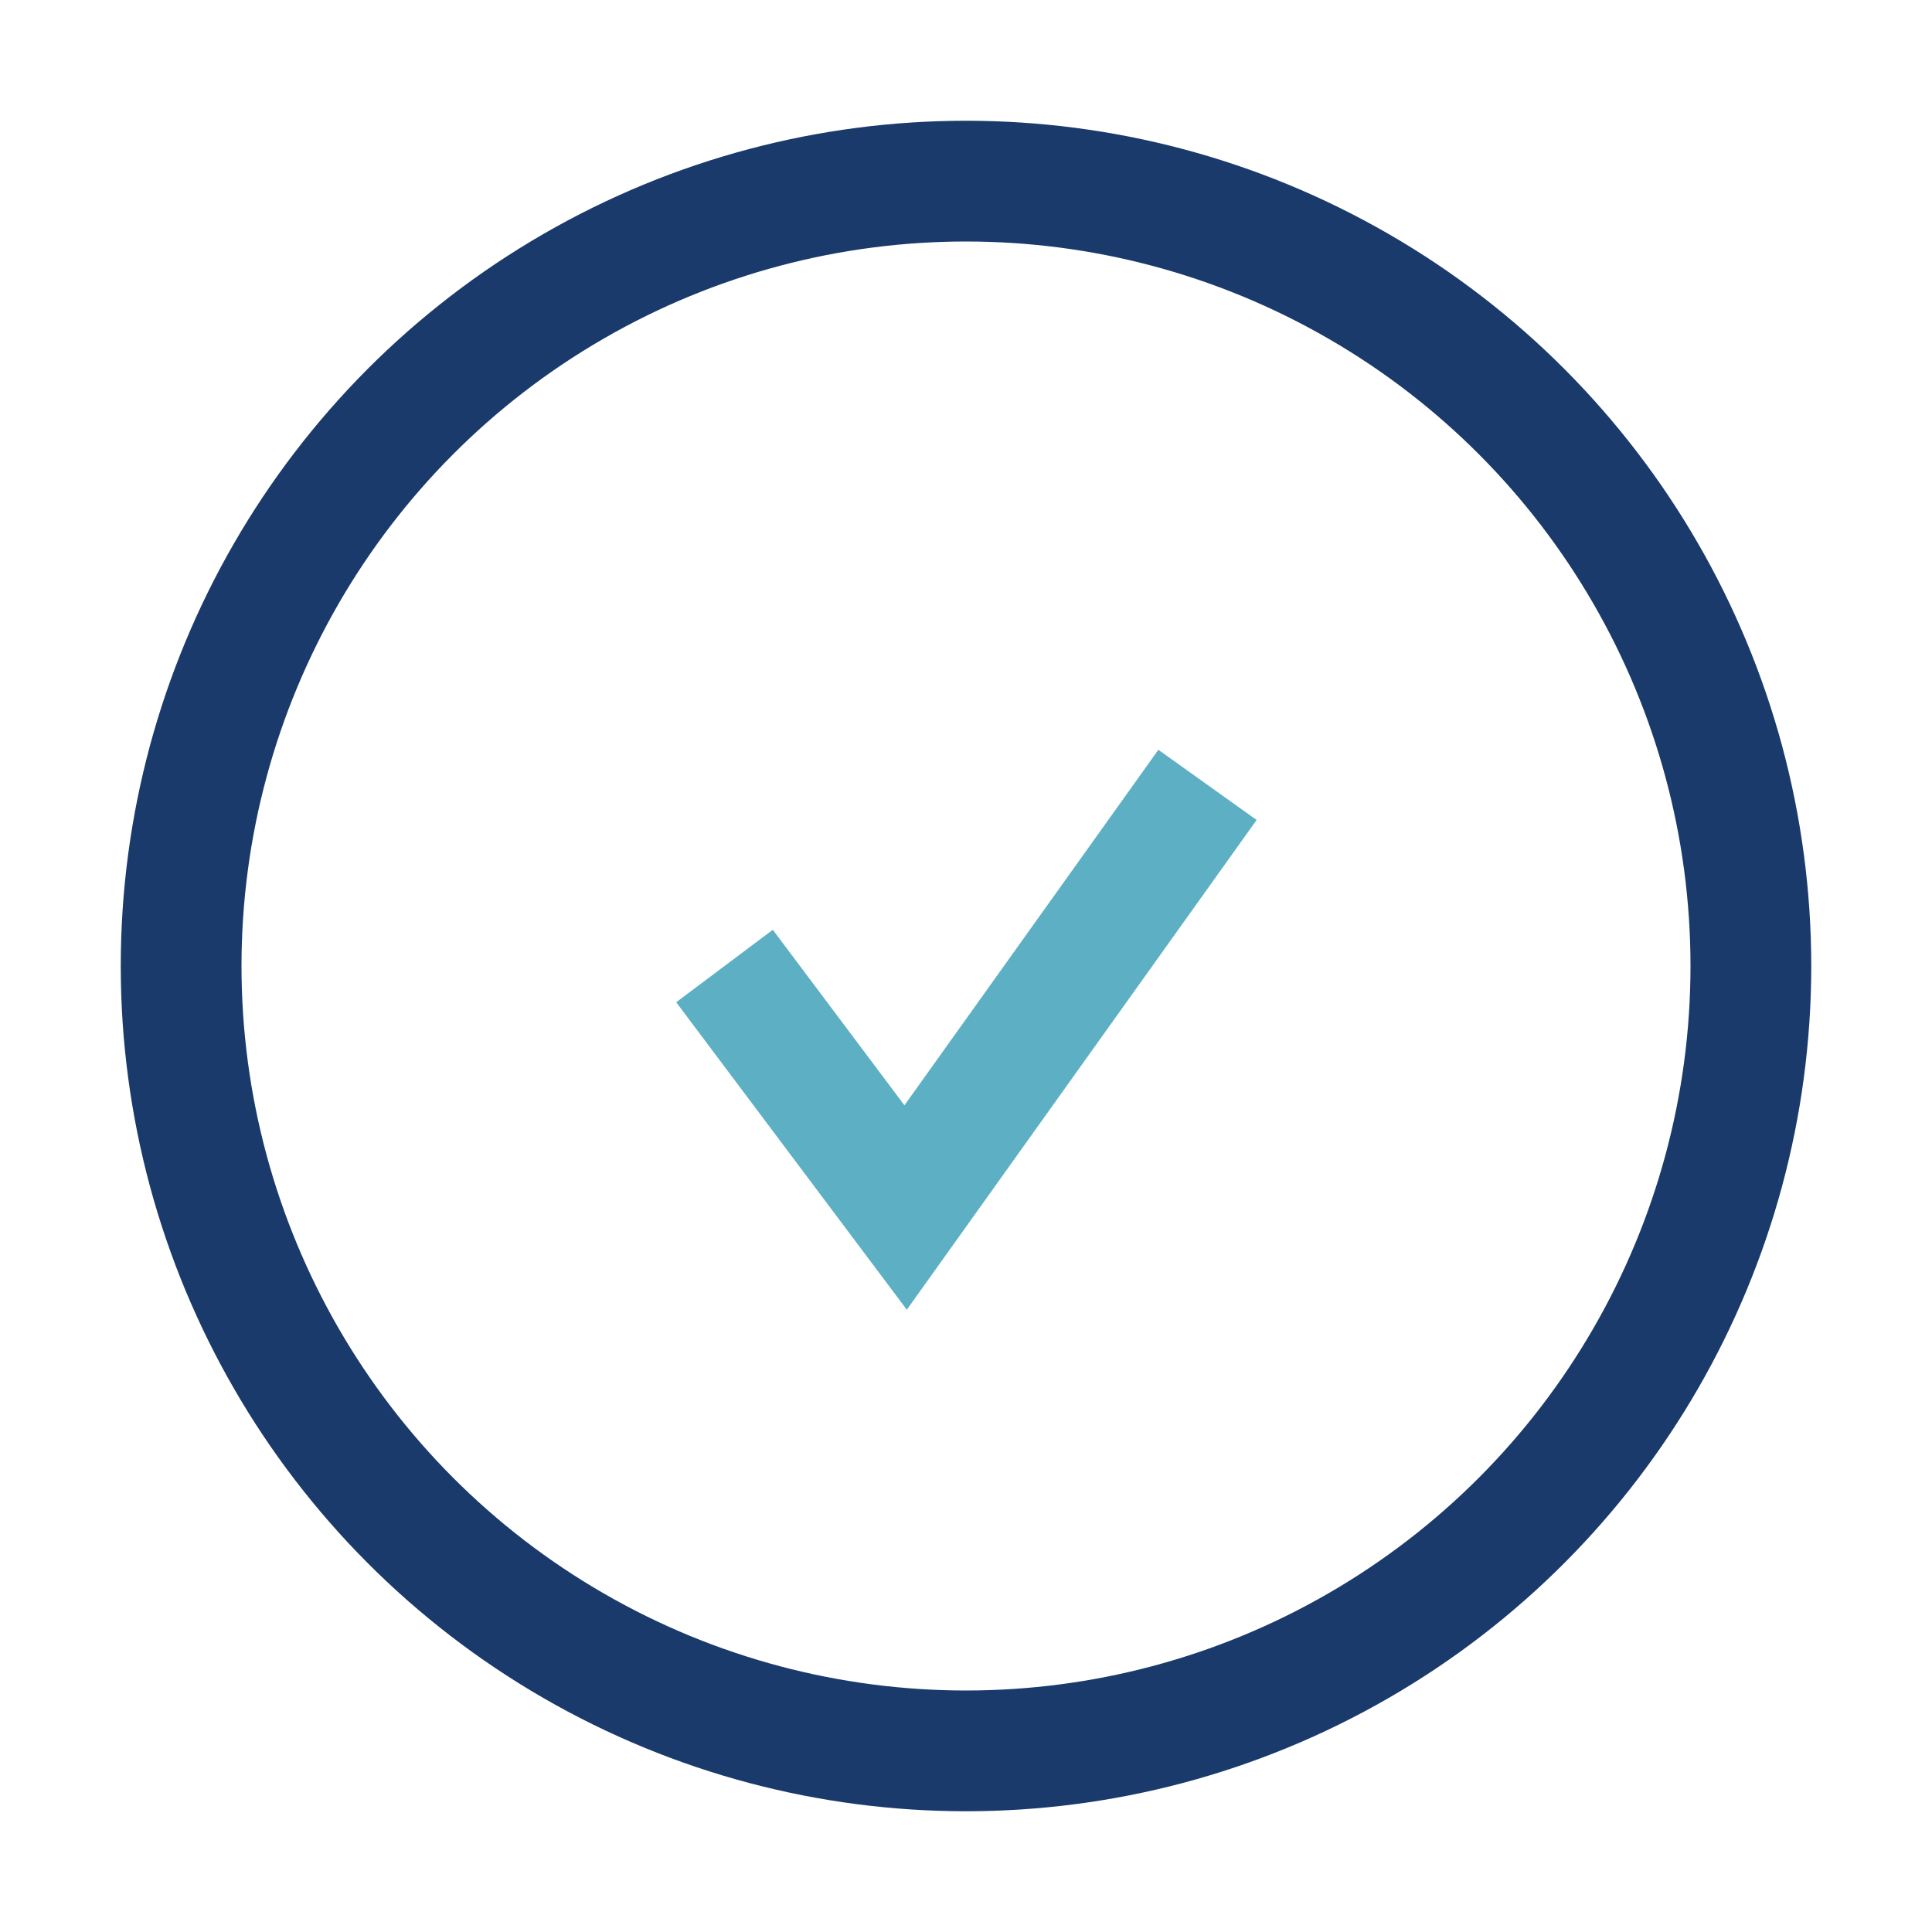
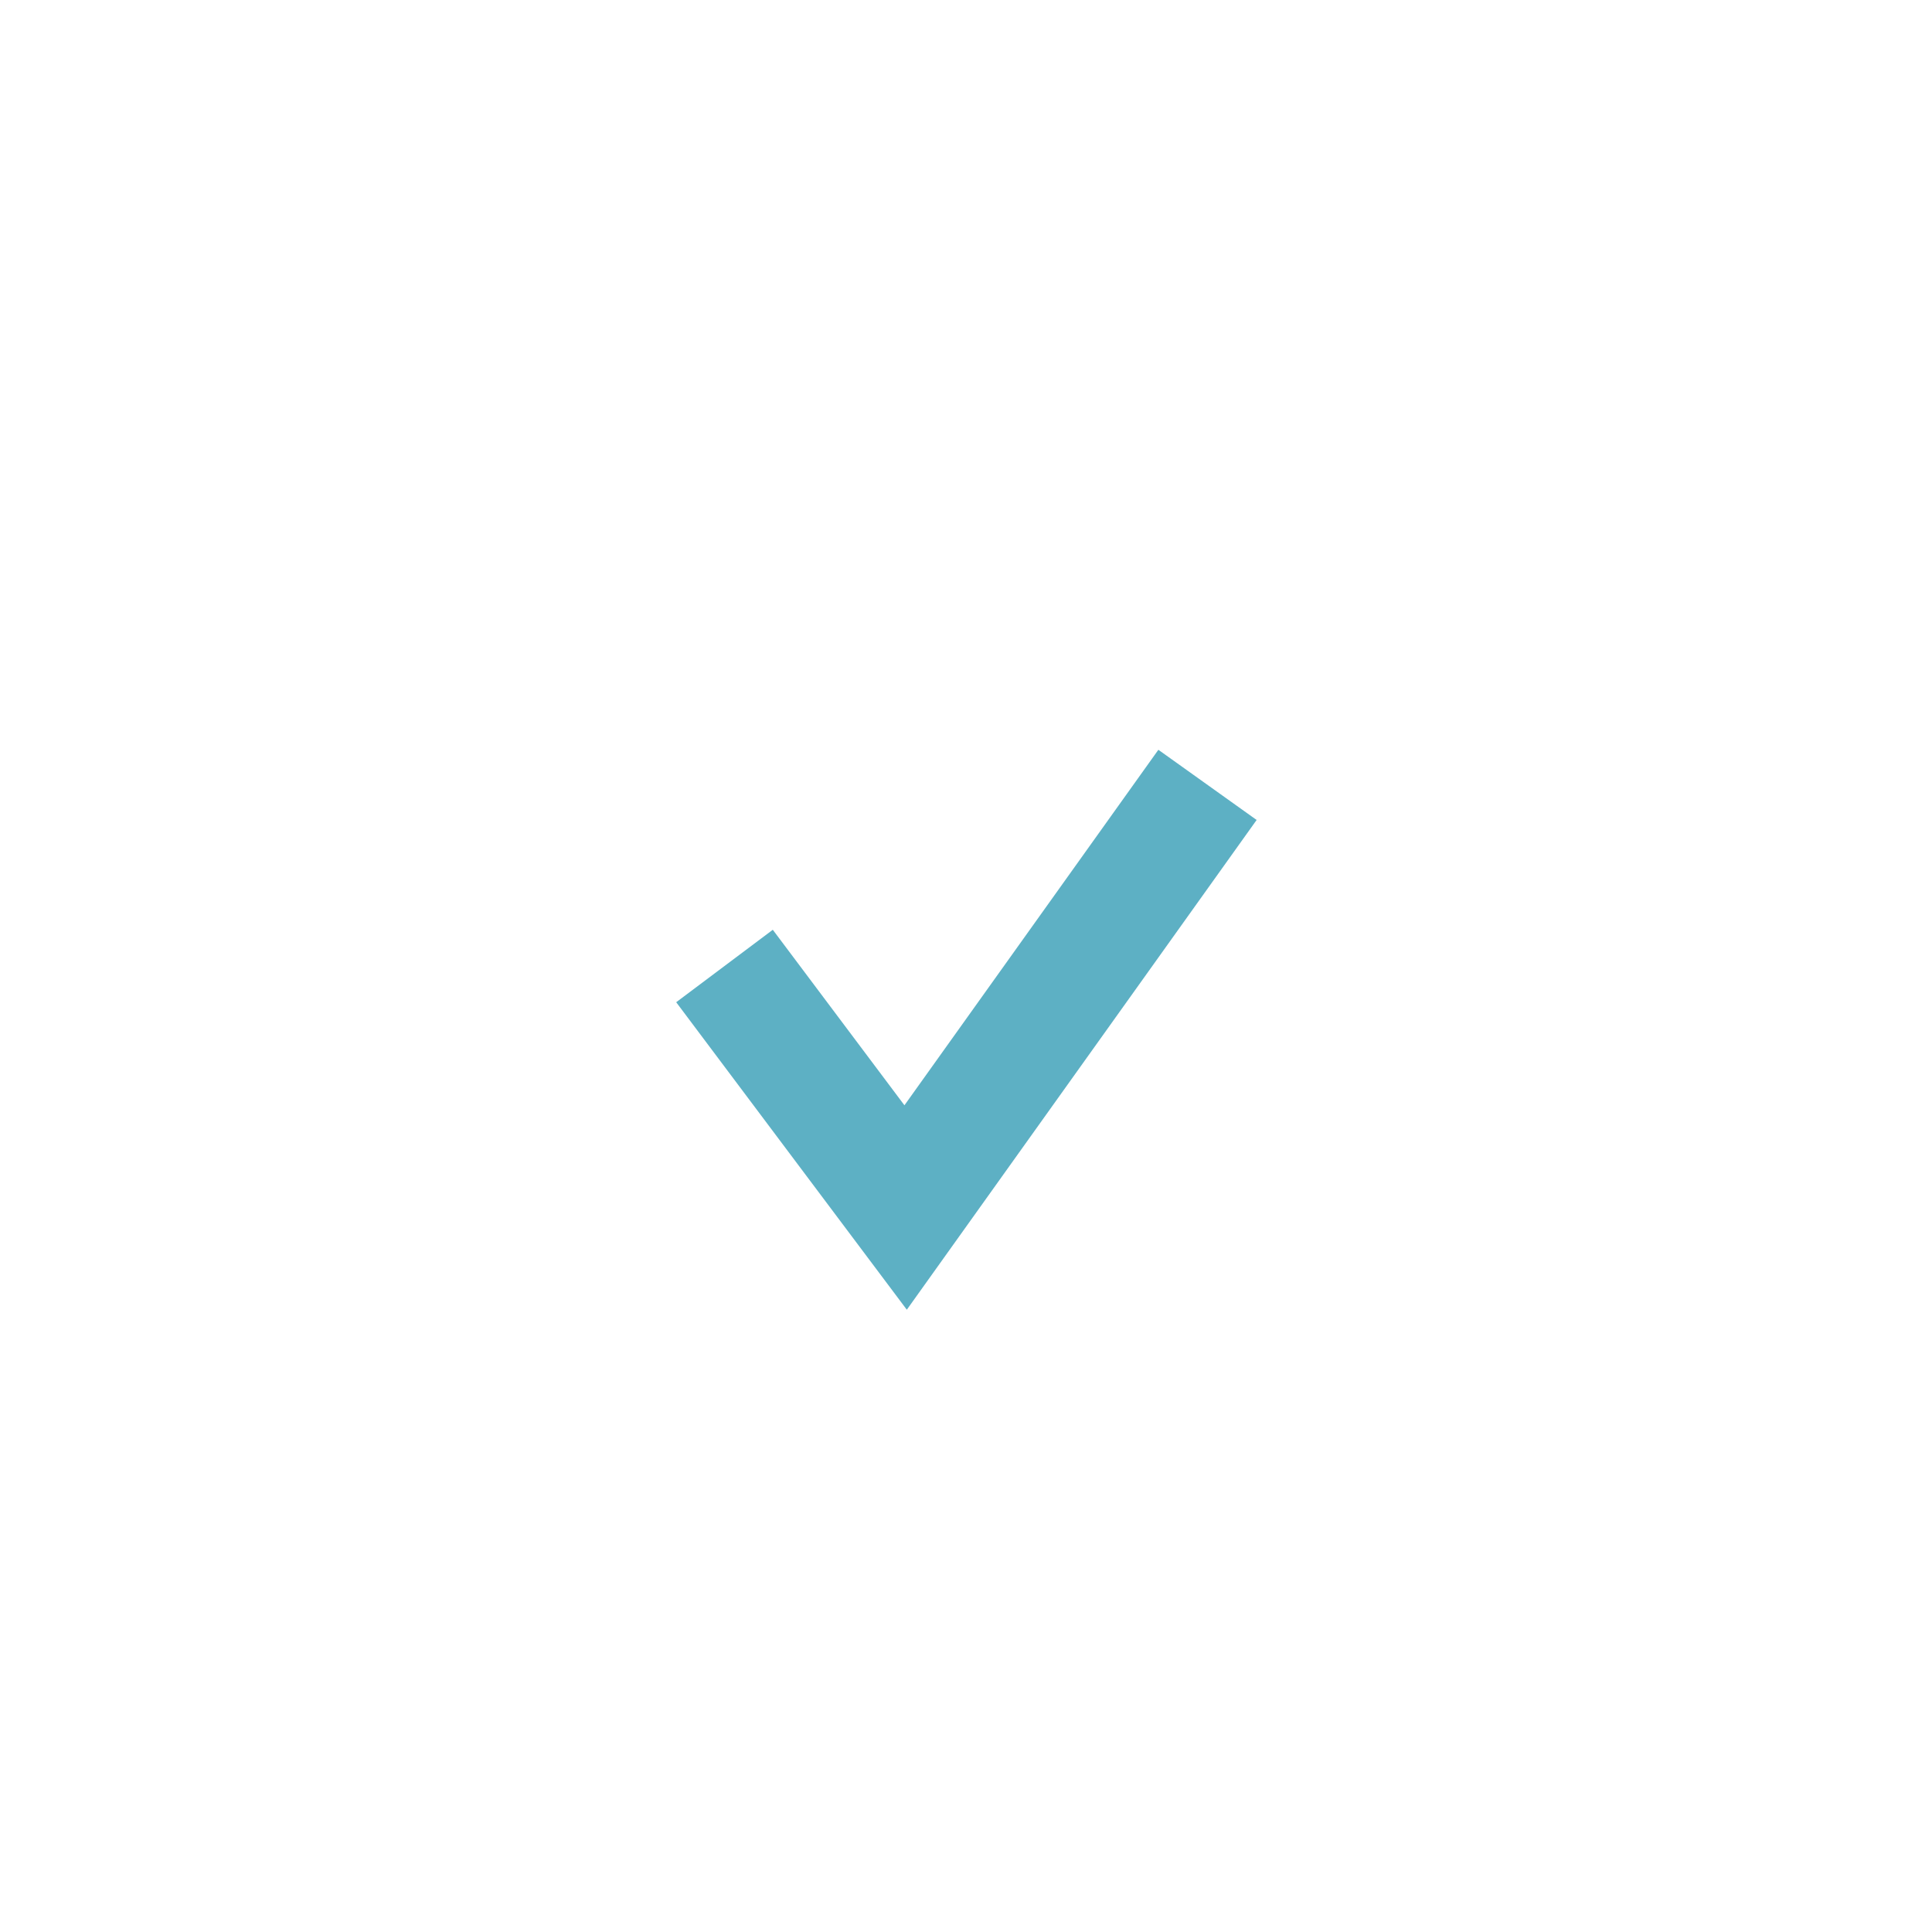
<svg xmlns="http://www.w3.org/2000/svg" width="32" height="32" viewBox="0 0 32 32">
-   <circle cx="16" cy="16" r="13" fill="none" stroke="#1A3A6B" stroke-width="2" />
  <path d="M12 16l3 4 5-7" stroke="#5DB0C4" stroke-width="2" fill="none" />
</svg>